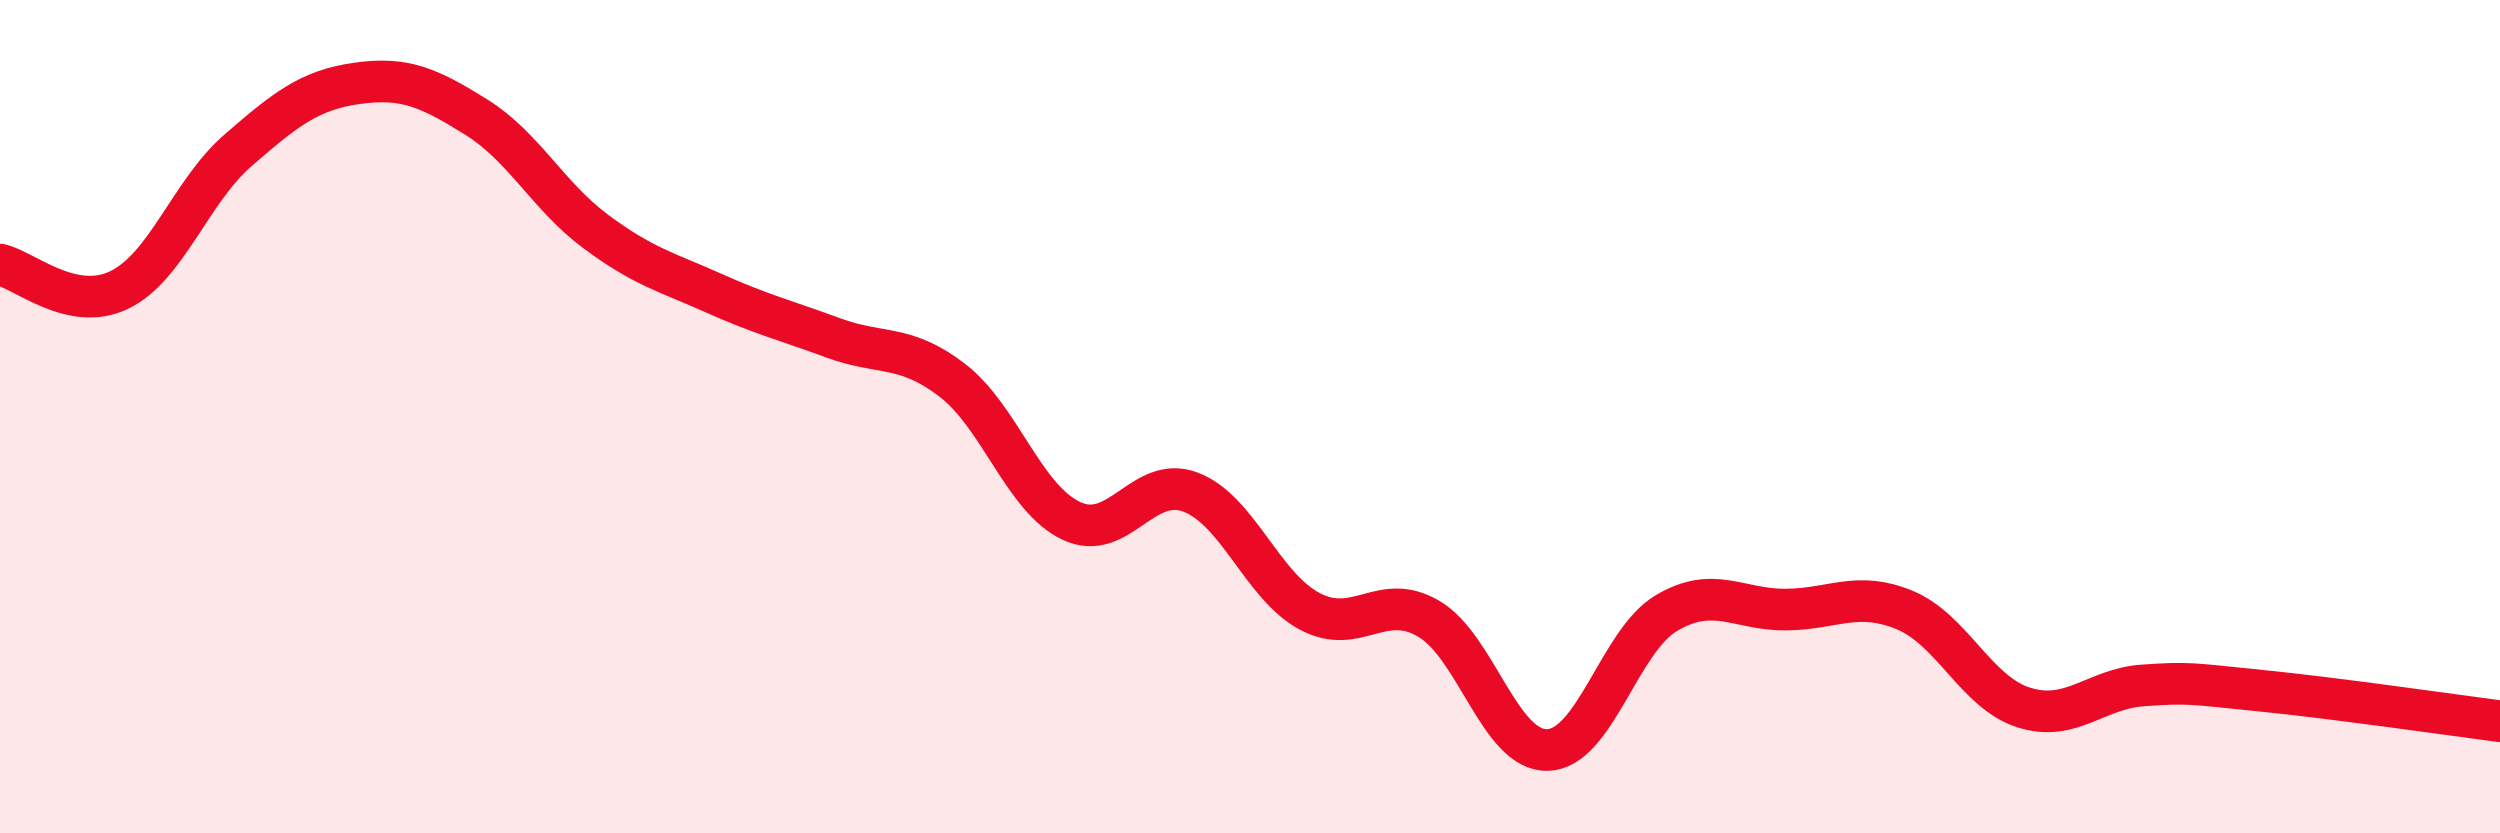
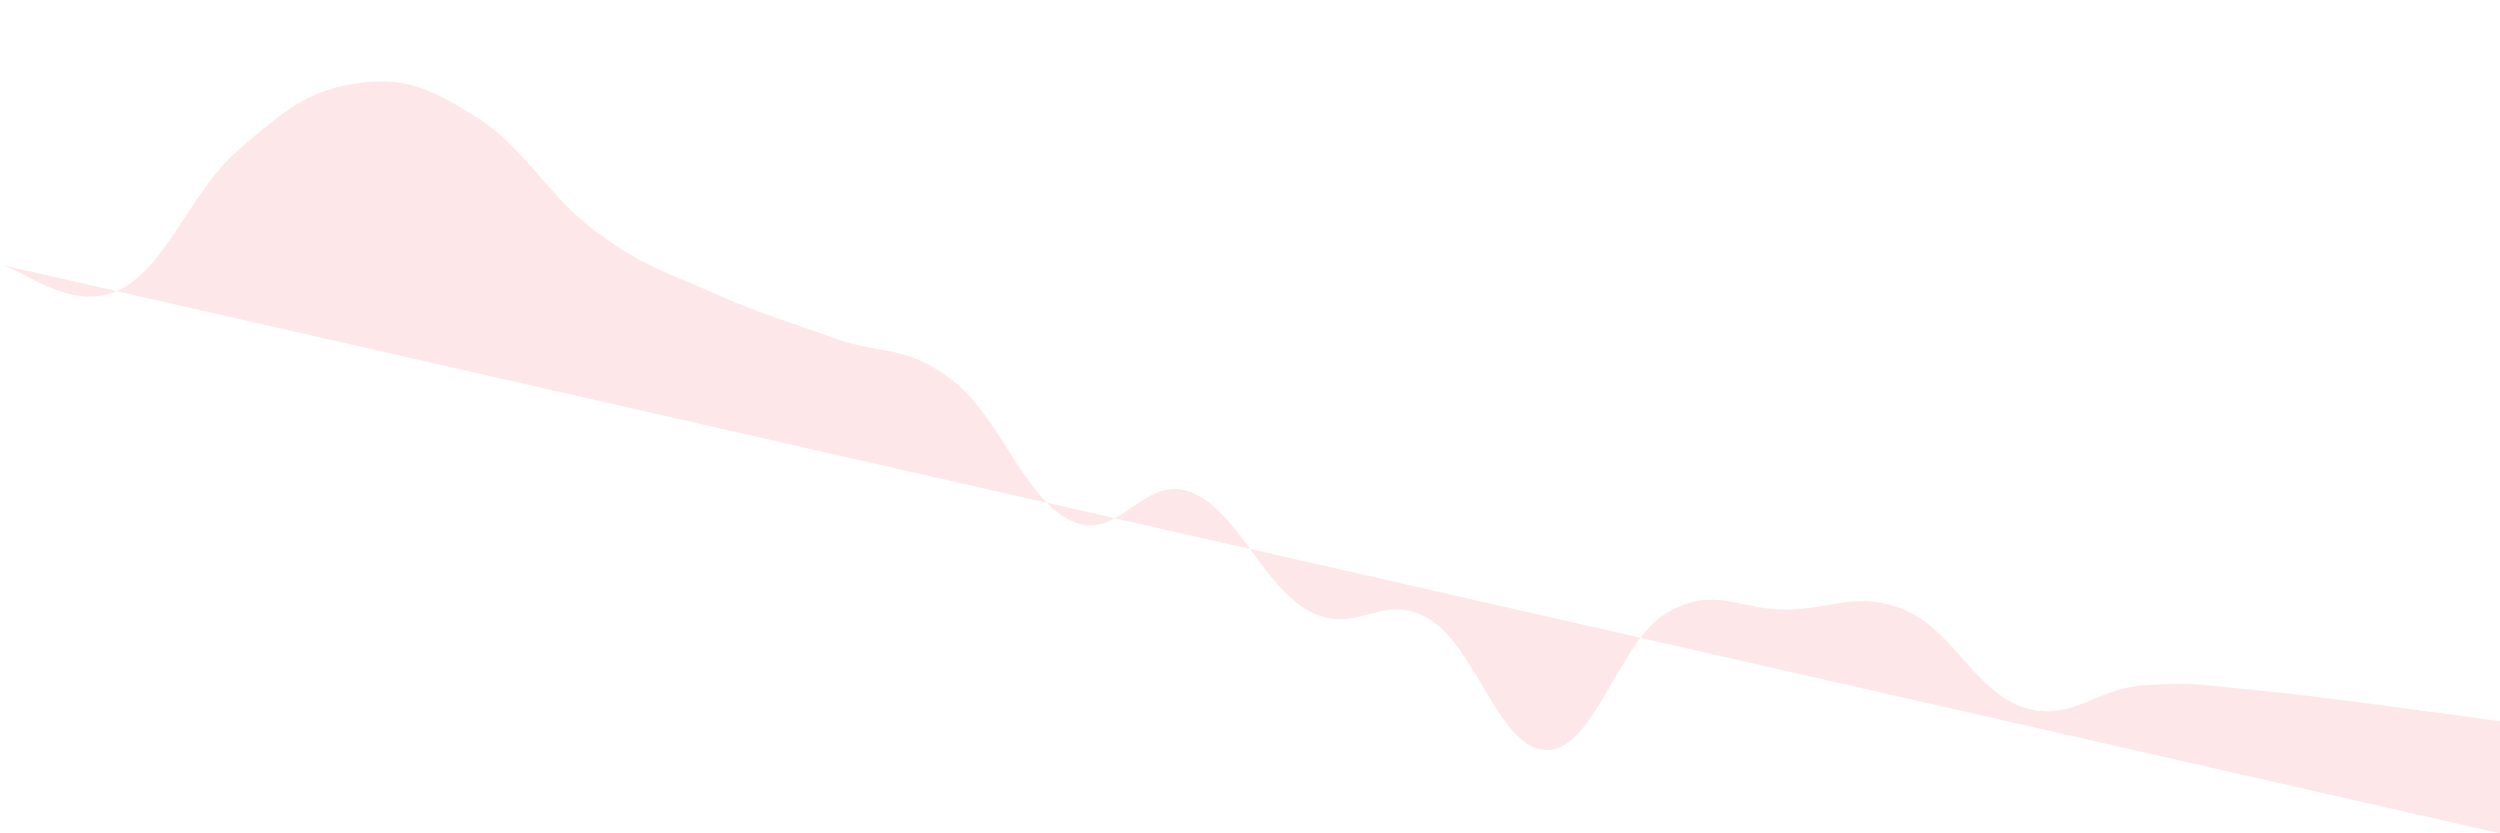
<svg xmlns="http://www.w3.org/2000/svg" width="60" height="20" viewBox="0 0 60 20">
-   <path d="M 0,6.35 C 0.57,6.47 1.72,7.51 2.86,6.96 C 4,6.41 4.57,4.6 5.71,3.61 C 6.85,2.62 7.43,2.16 8.57,2 C 9.71,1.84 10.29,2.1 11.43,2.81 C 12.57,3.52 13.15,4.7 14.29,5.55 C 15.43,6.4 16,6.53 17.14,7.04 C 18.28,7.55 18.86,7.69 20,8.11 C 21.14,8.53 21.72,8.25 22.86,9.13 C 24,10.01 24.57,11.96 25.71,12.5 C 26.85,13.04 27.43,11.38 28.57,11.81 C 29.71,12.24 30.29,14.06 31.43,14.67 C 32.57,15.28 33.15,14.18 34.29,14.85 C 35.43,15.52 36,18.03 37.14,18 C 38.28,17.97 38.86,15.38 40,14.71 C 41.14,14.04 41.72,14.64 42.86,14.63 C 44,14.62 44.57,14.17 45.71,14.64 C 46.85,15.11 47.43,16.62 48.57,16.98 C 49.71,17.34 50.29,16.53 51.43,16.45 C 52.57,16.37 52.58,16.41 54.29,16.58 C 56,16.75 58.86,17.16 60,17.31L60 20L0 20Z" fill="#EB0A25" opacity="0.1" stroke-linecap="round" stroke-linejoin="round" />
-   <path d="M 0,6.35 C 0.57,6.47 1.72,7.51 2.86,6.96 C 4,6.41 4.57,4.6 5.71,3.61 C 6.85,2.62 7.43,2.16 8.57,2 C 9.71,1.84 10.29,2.1 11.43,2.81 C 12.57,3.52 13.15,4.7 14.29,5.55 C 15.43,6.4 16,6.53 17.14,7.04 C 18.28,7.55 18.86,7.69 20,8.11 C 21.14,8.53 21.72,8.25 22.86,9.13 C 24,10.01 24.57,11.96 25.71,12.5 C 26.85,13.04 27.43,11.38 28.57,11.81 C 29.71,12.24 30.29,14.06 31.43,14.67 C 32.57,15.28 33.15,14.18 34.29,14.85 C 35.43,15.52 36,18.03 37.14,18 C 38.28,17.97 38.86,15.38 40,14.71 C 41.14,14.04 41.72,14.64 42.86,14.63 C 44,14.62 44.57,14.17 45.71,14.64 C 46.85,15.11 47.43,16.62 48.57,16.98 C 49.71,17.34 50.29,16.53 51.43,16.45 C 52.57,16.37 52.58,16.41 54.29,16.58 C 56,16.75 58.86,17.16 60,17.31" stroke="#EB0A25" stroke-width="1" fill="none" stroke-linecap="round" stroke-linejoin="round" />
+   <path d="M 0,6.35 C 0.57,6.47 1.72,7.51 2.86,6.96 C 4,6.41 4.57,4.6 5.71,3.61 C 6.85,2.62 7.43,2.16 8.57,2 C 9.71,1.84 10.29,2.1 11.43,2.81 C 12.57,3.52 13.15,4.7 14.29,5.55 C 15.43,6.4 16,6.53 17.14,7.04 C 18.28,7.55 18.86,7.69 20,8.11 C 21.14,8.53 21.72,8.25 22.86,9.13 C 24,10.01 24.57,11.96 25.71,12.5 C 26.85,13.04 27.43,11.38 28.57,11.81 C 29.71,12.24 30.29,14.06 31.43,14.67 C 32.57,15.28 33.15,14.18 34.29,14.85 C 35.43,15.52 36,18.03 37.14,18 C 38.28,17.97 38.86,15.38 40,14.71 C 41.14,14.04 41.72,14.64 42.86,14.63 C 44,14.62 44.57,14.17 45.71,14.64 C 46.85,15.11 47.43,16.62 48.57,16.98 C 49.71,17.34 50.29,16.53 51.43,16.45 C 52.57,16.37 52.58,16.41 54.29,16.58 C 56,16.75 58.86,17.16 60,17.31L60 20Z" fill="#EB0A25" opacity="0.1" stroke-linecap="round" stroke-linejoin="round" />
</svg>